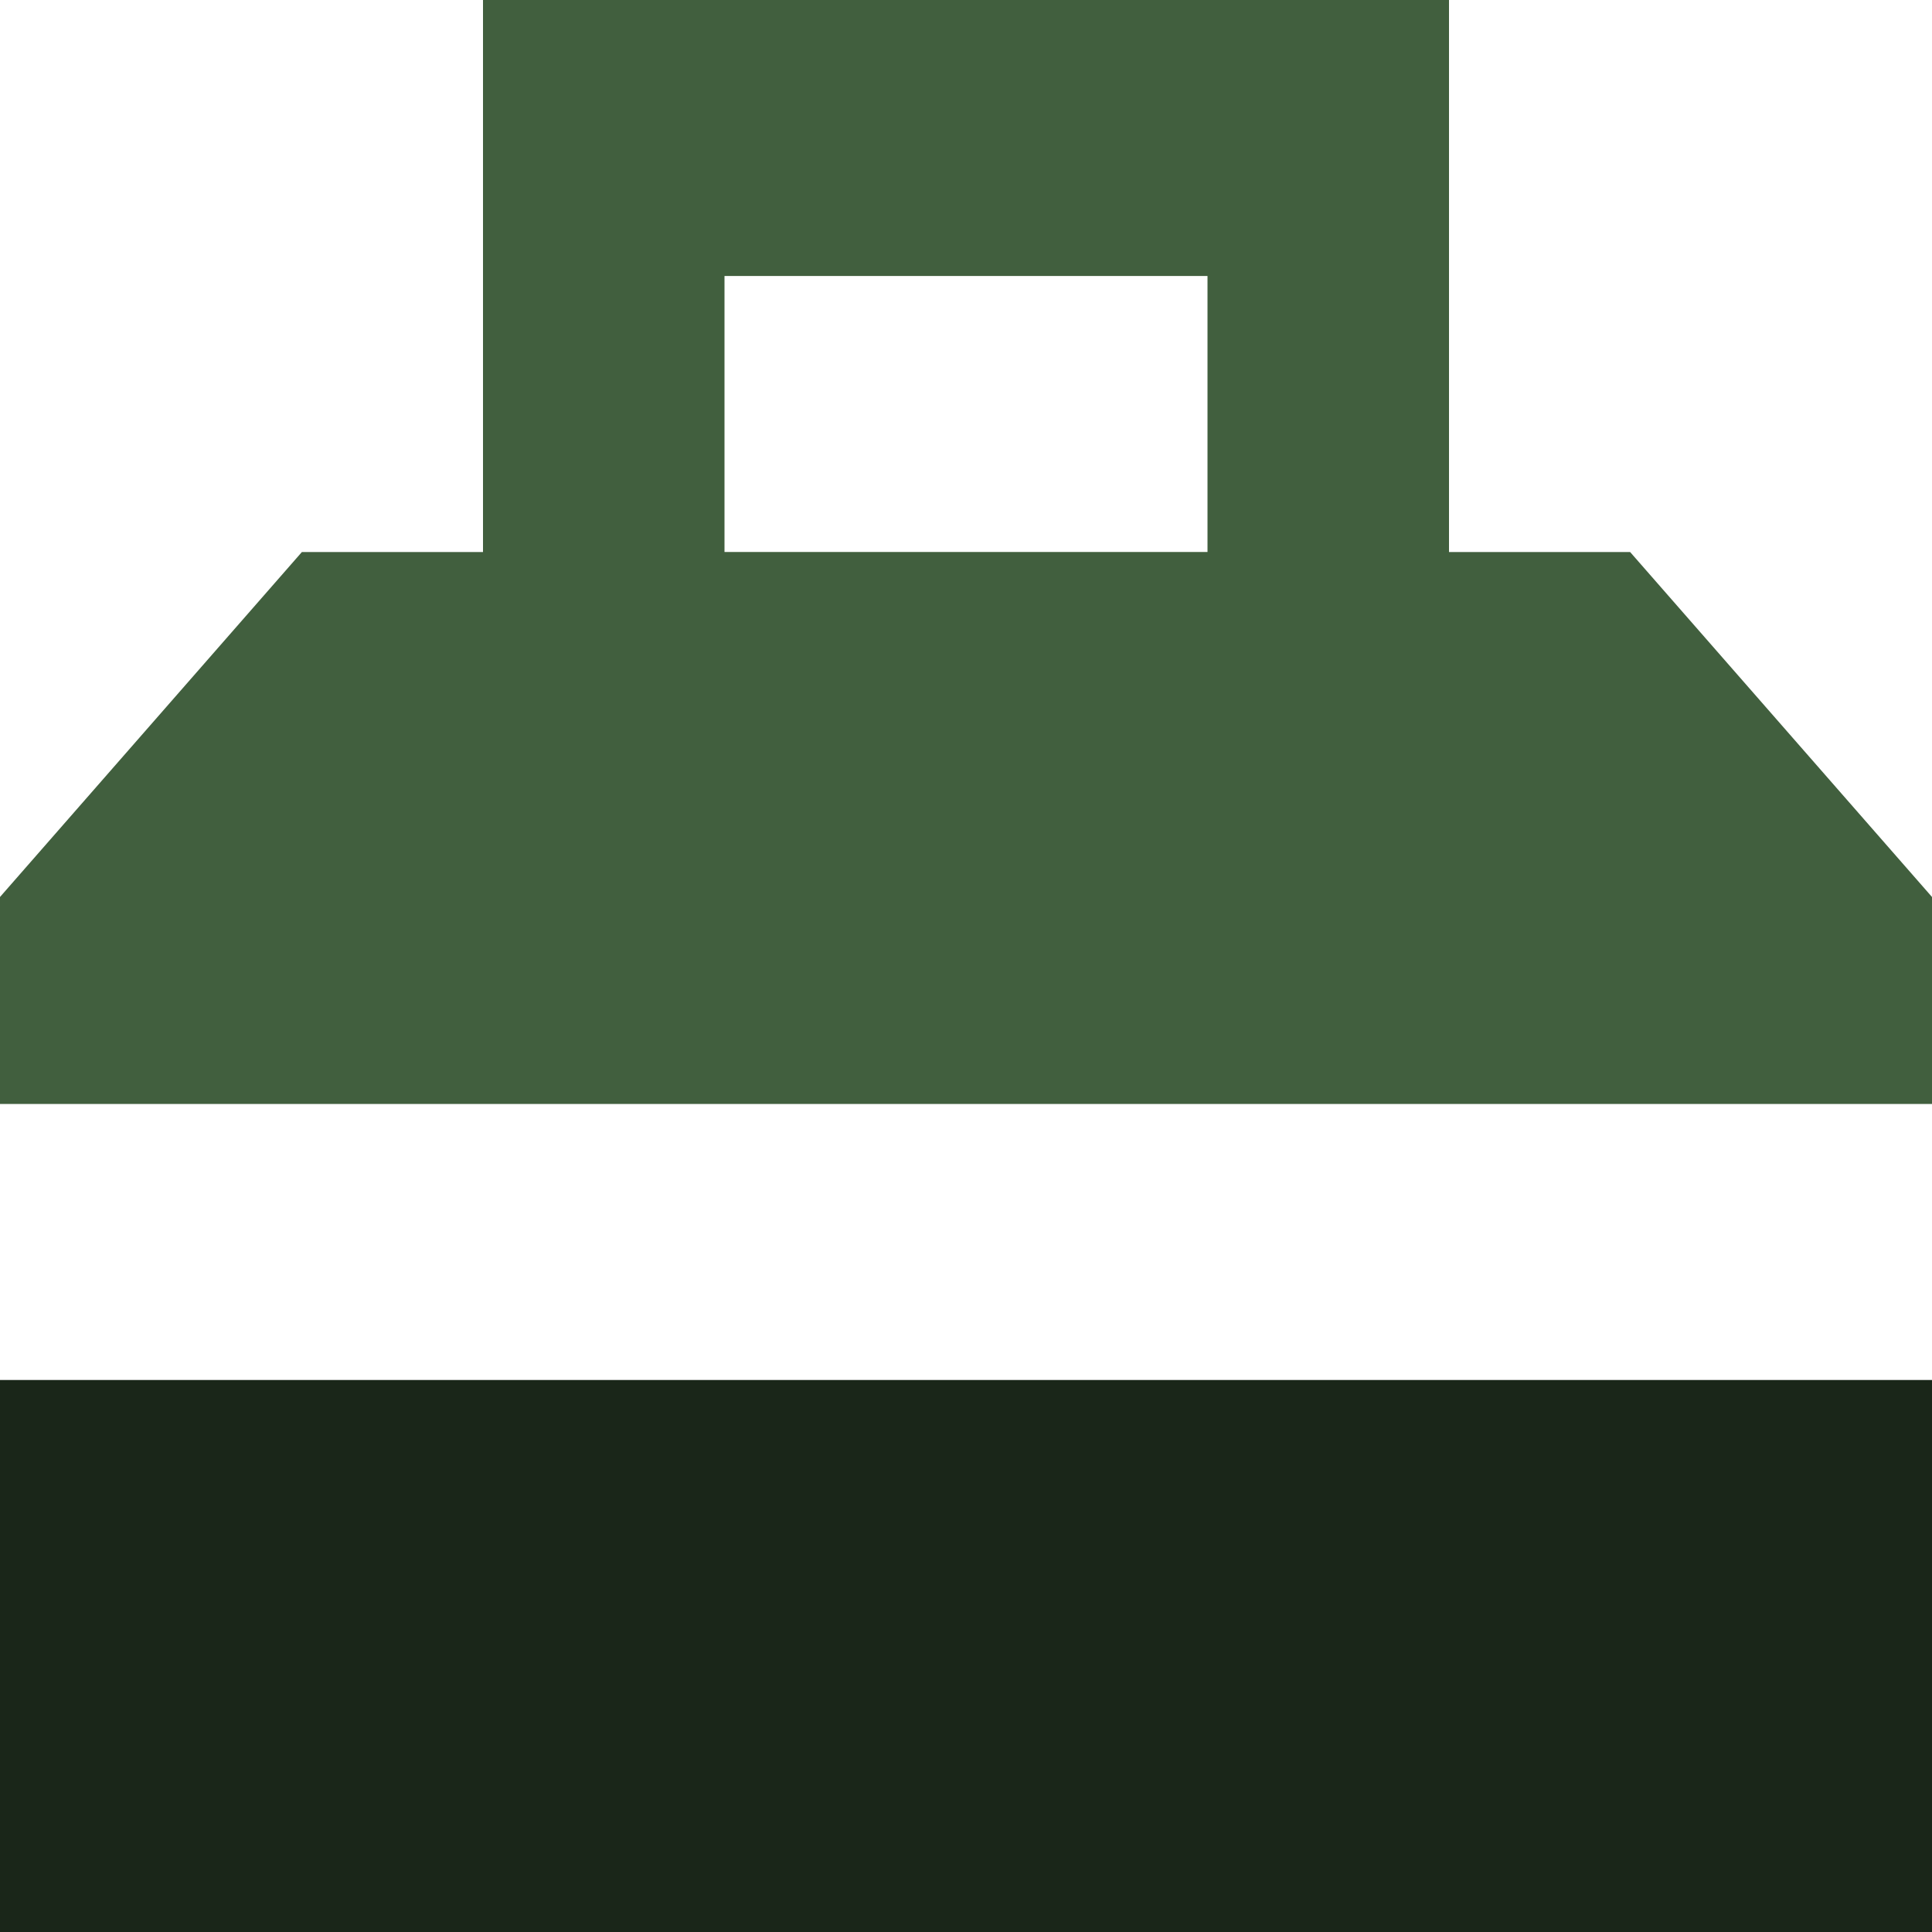
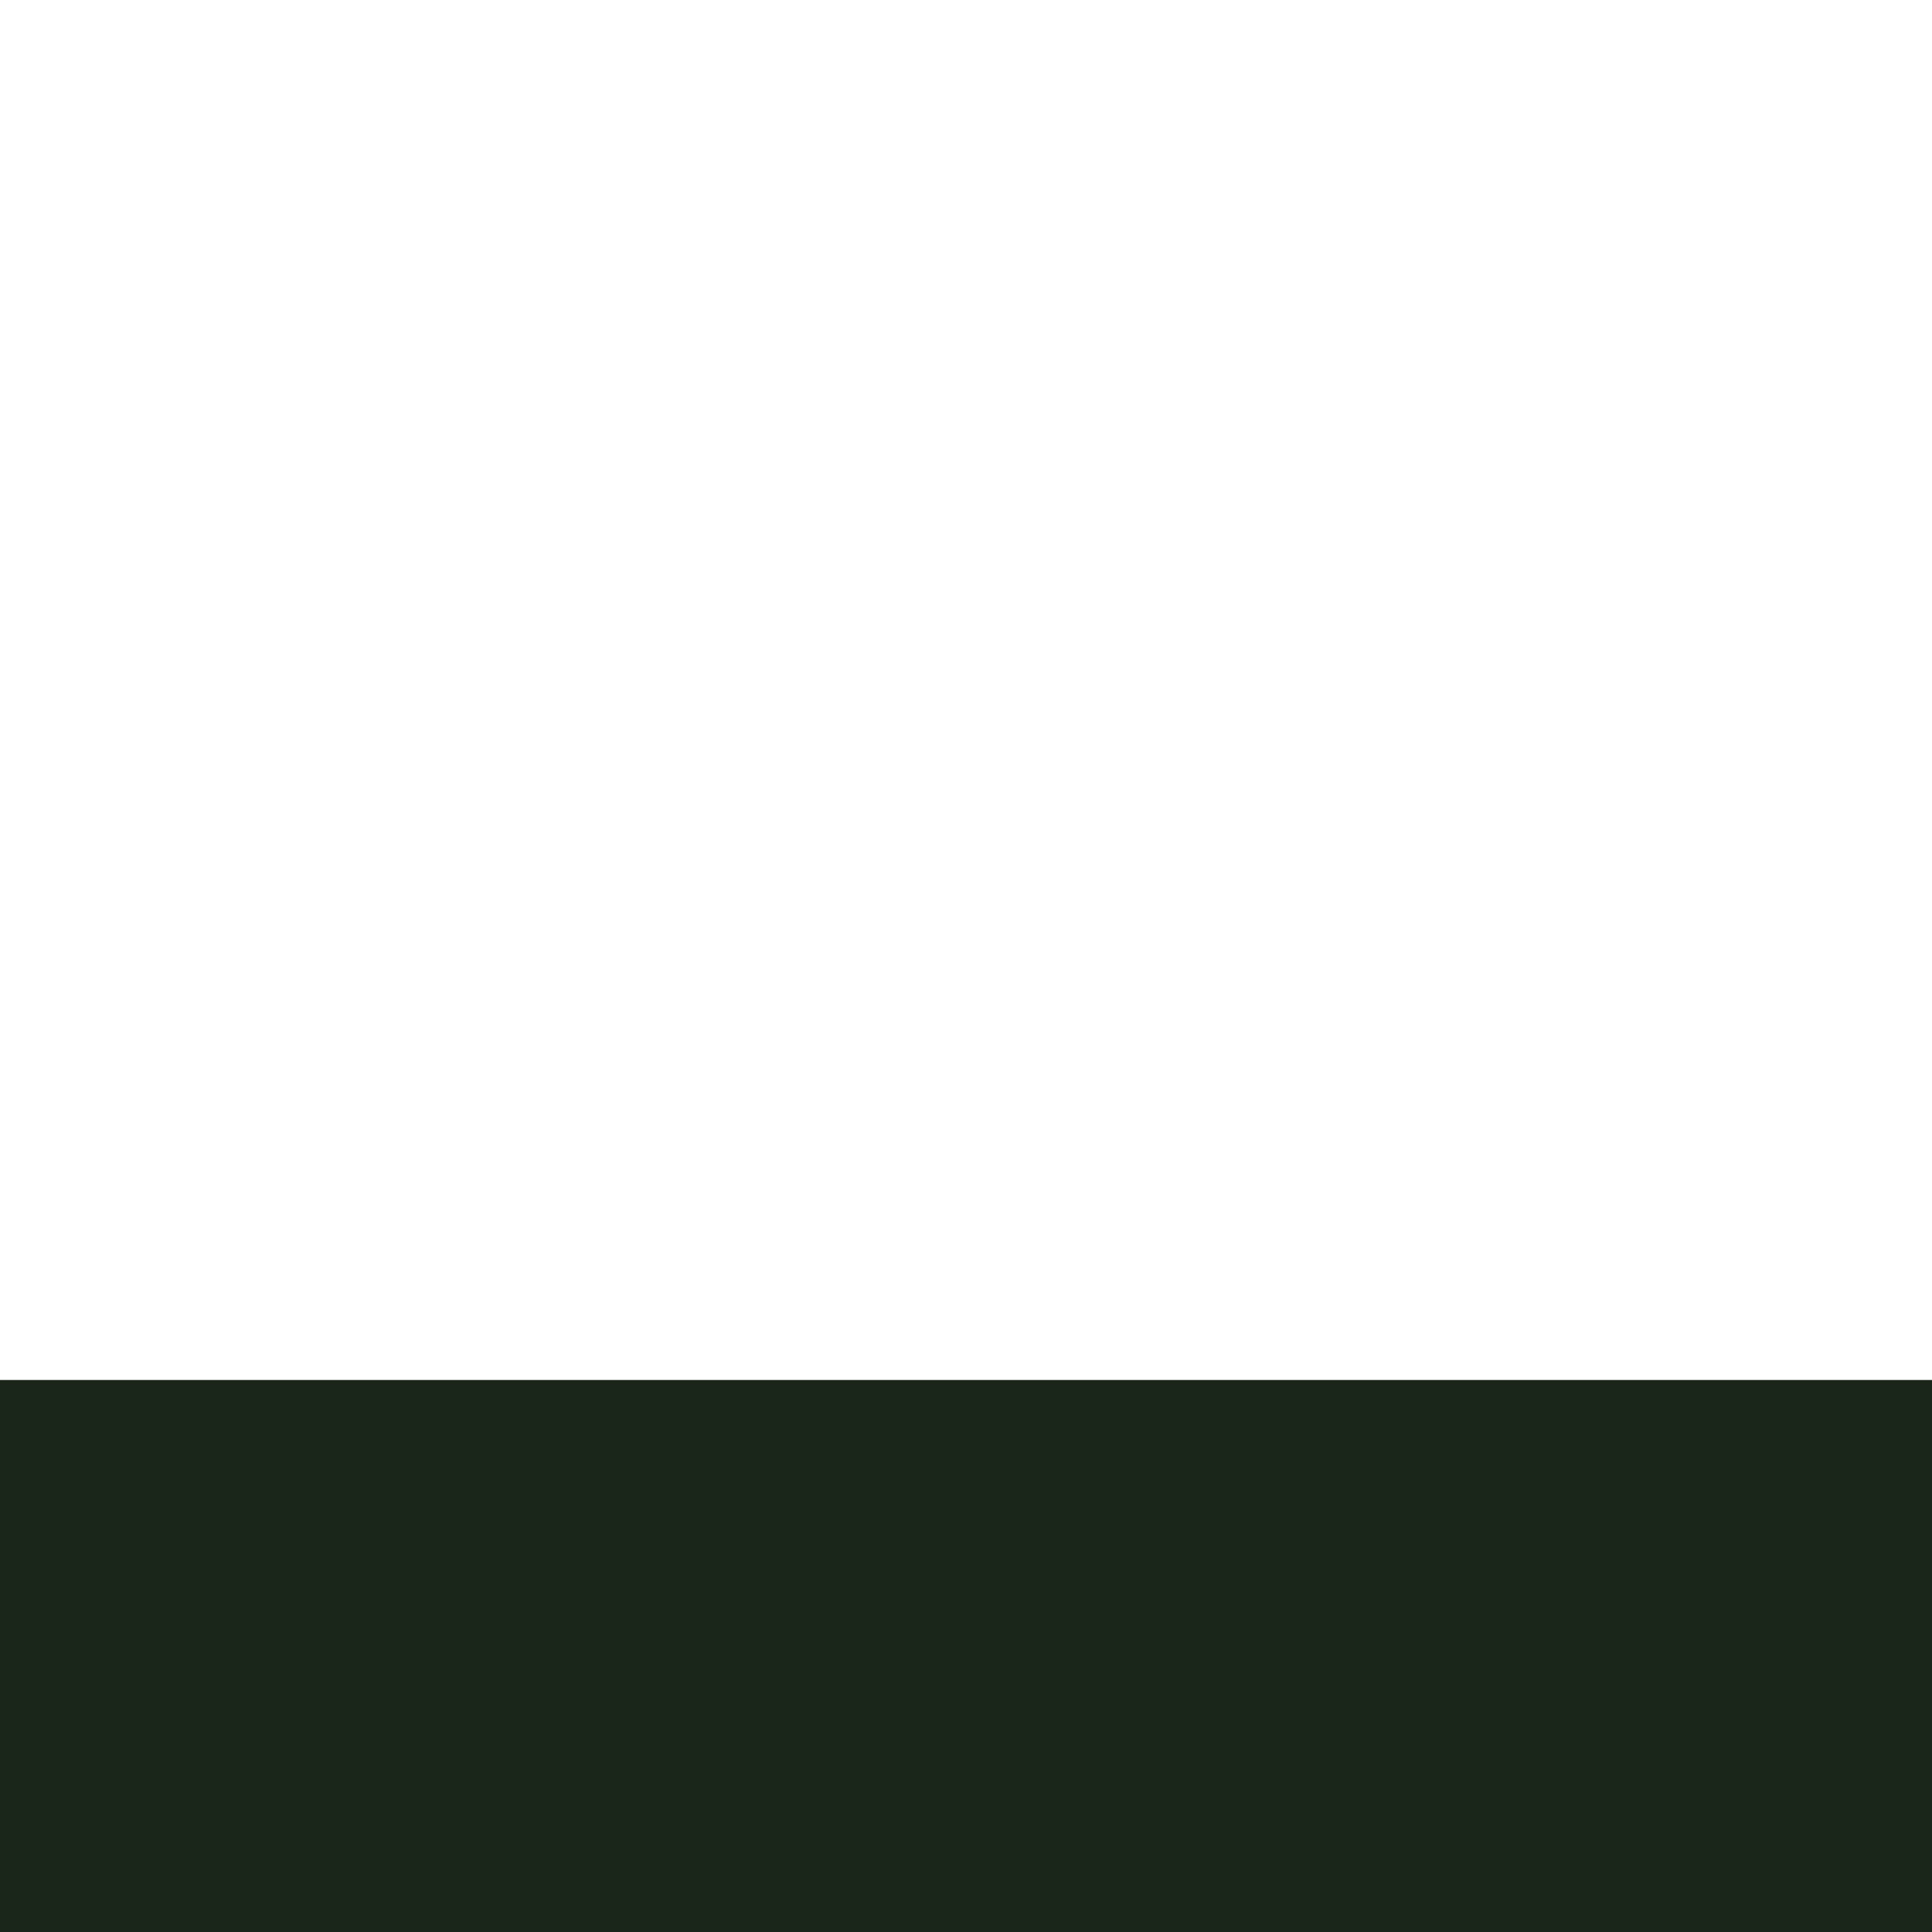
<svg xmlns="http://www.w3.org/2000/svg" xml:space="preserve" width="0.5in" height="0.5in" version="1.1" style="shape-rendering:geometricPrecision; text-rendering:geometricPrecision; image-rendering:optimizeQuality; fill-rule:evenodd; clip-rule:evenodd" viewBox="0 0 500 500">
  <defs>
    <style type="text/css">
   
    .fil0 {fill:#415F3E}
    .fil1 {fill:#1A2619;fill-rule:nonzero}
   
  </style>
  </defs>
  <g id="Layer_x0020_1">
-     <path class="fil0" d="M125 0l250 0 0 142.86 46.87 0 78.13 89.28 0 53.57 -500 0 0 -53.57 78.13 -89.28 46.87 0 0 -142.86zm187.5 71.43l0 71.43 -125 0 0 -71.43 125 0z" />
    <polygon class="fil1" points="-0,357.14 -0,500 500,500 500,357.14 " />
  </g>
</svg>